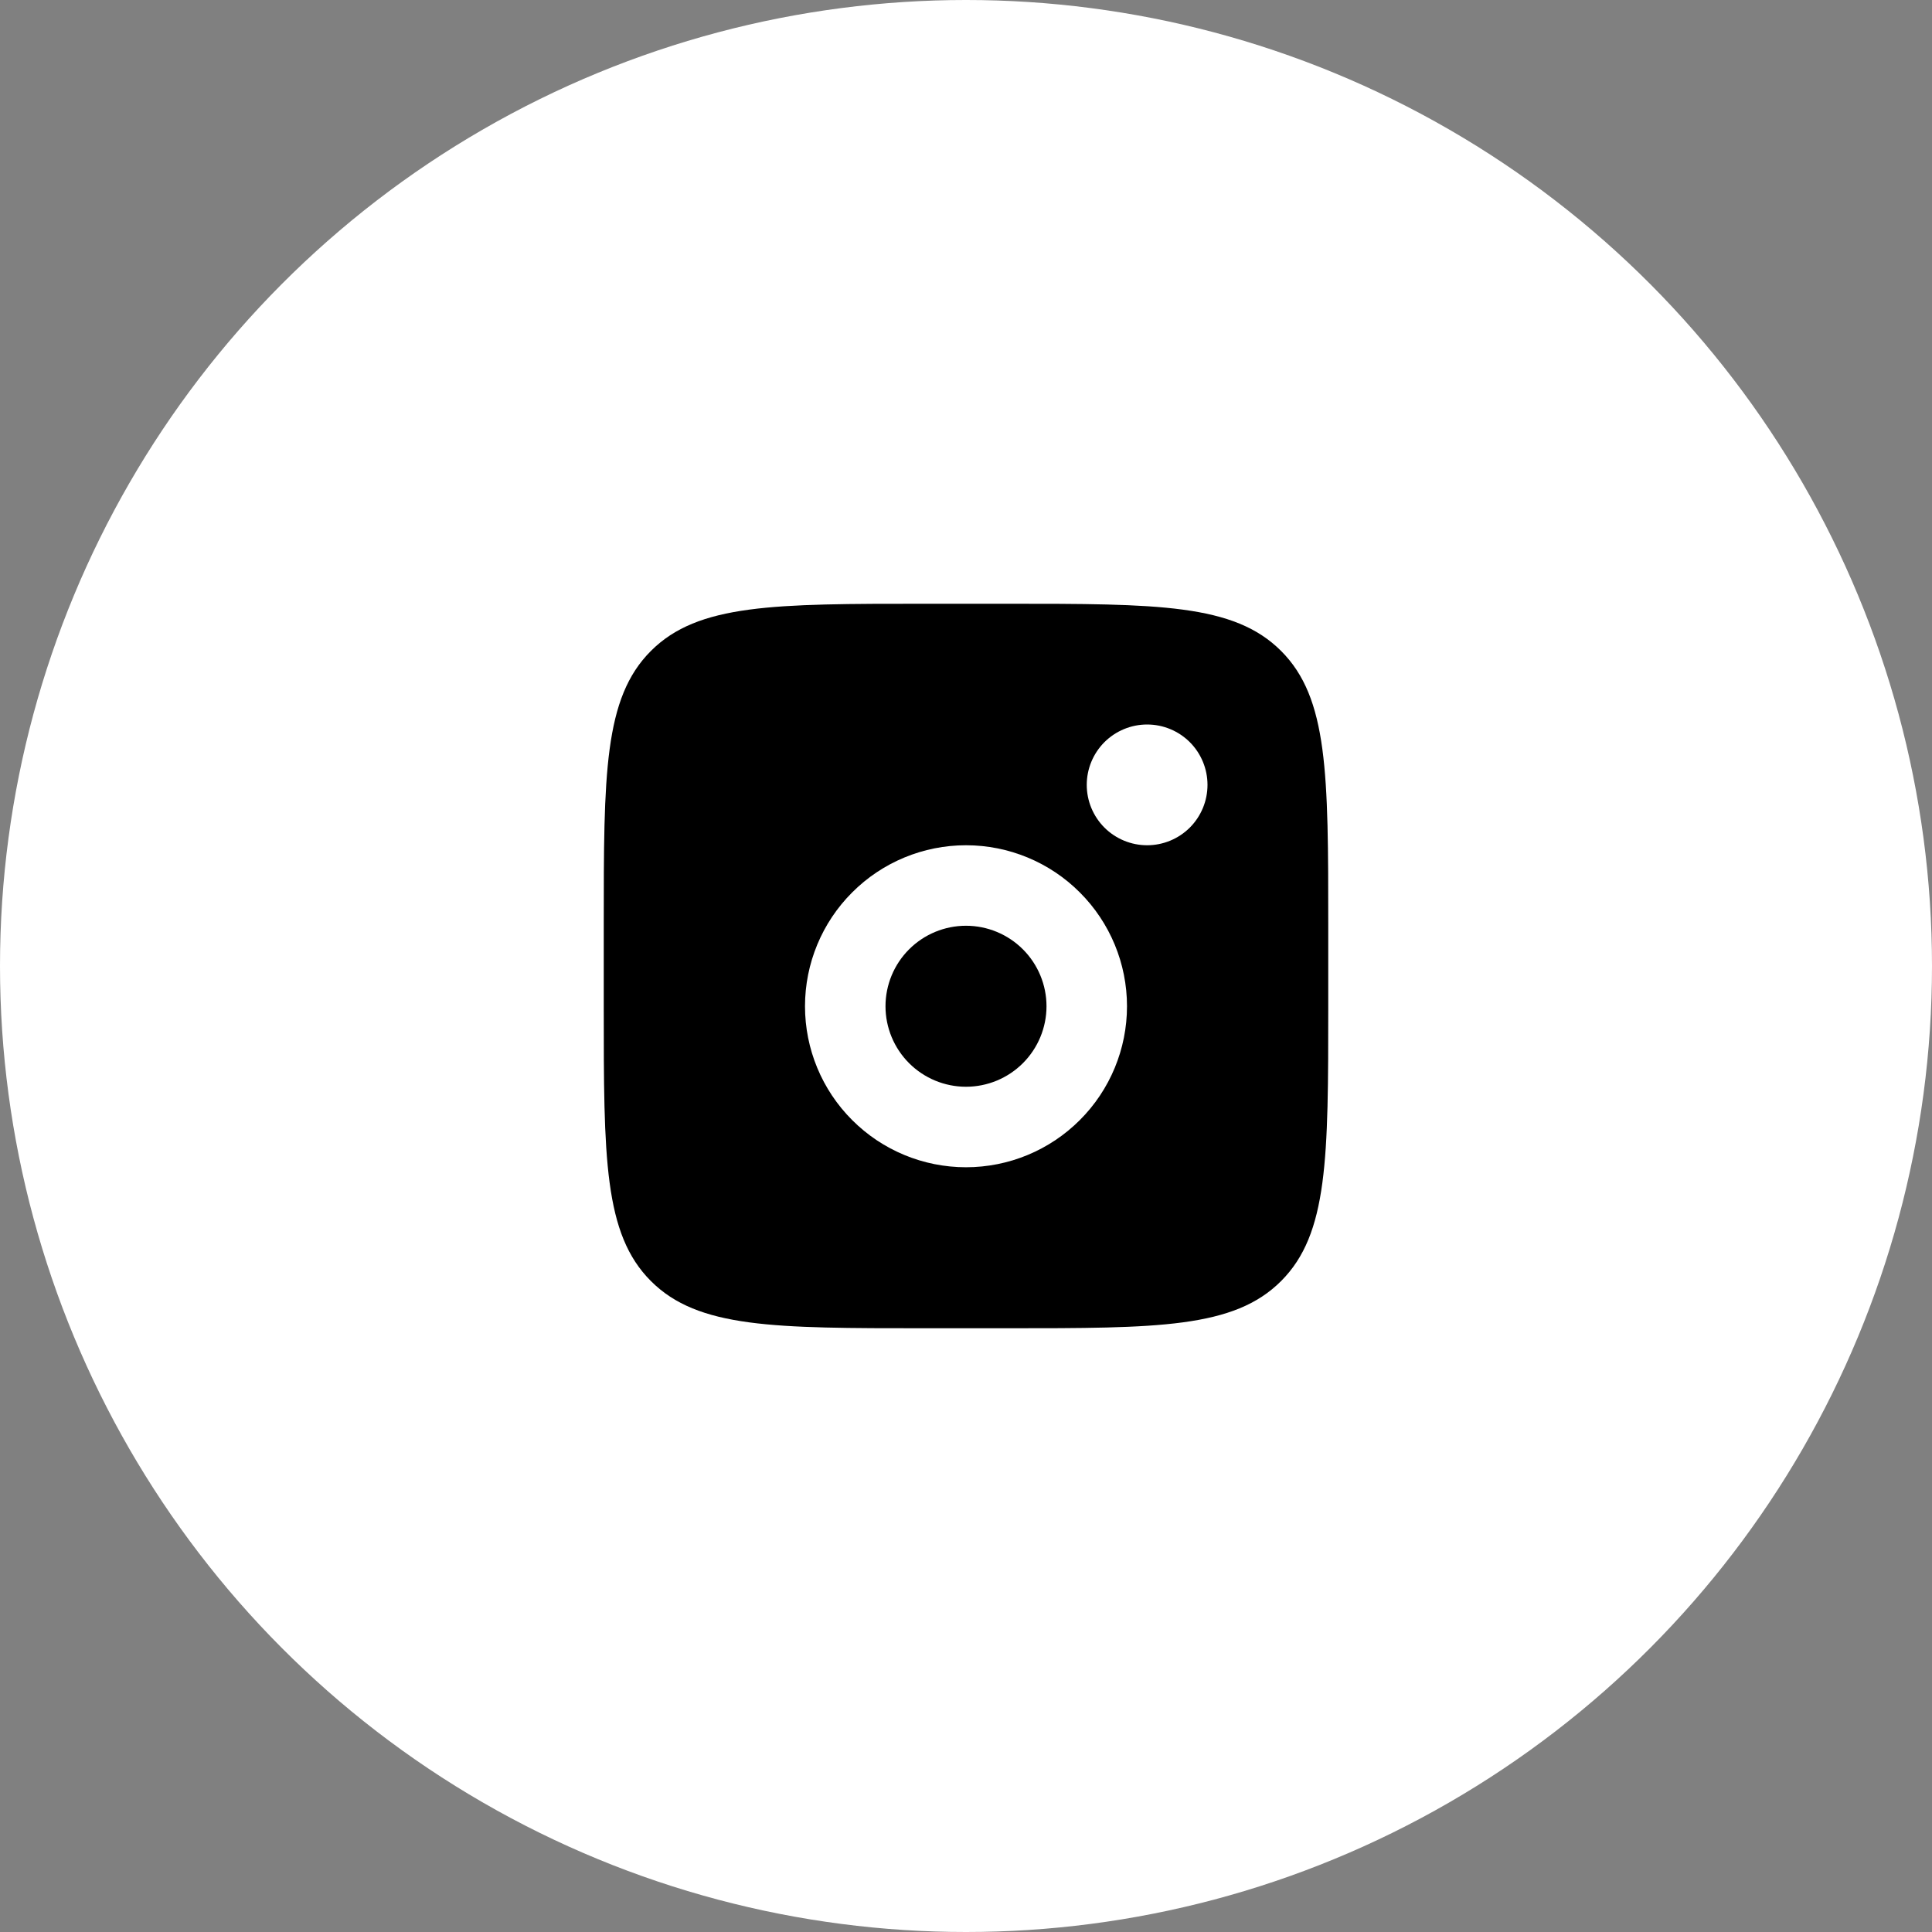
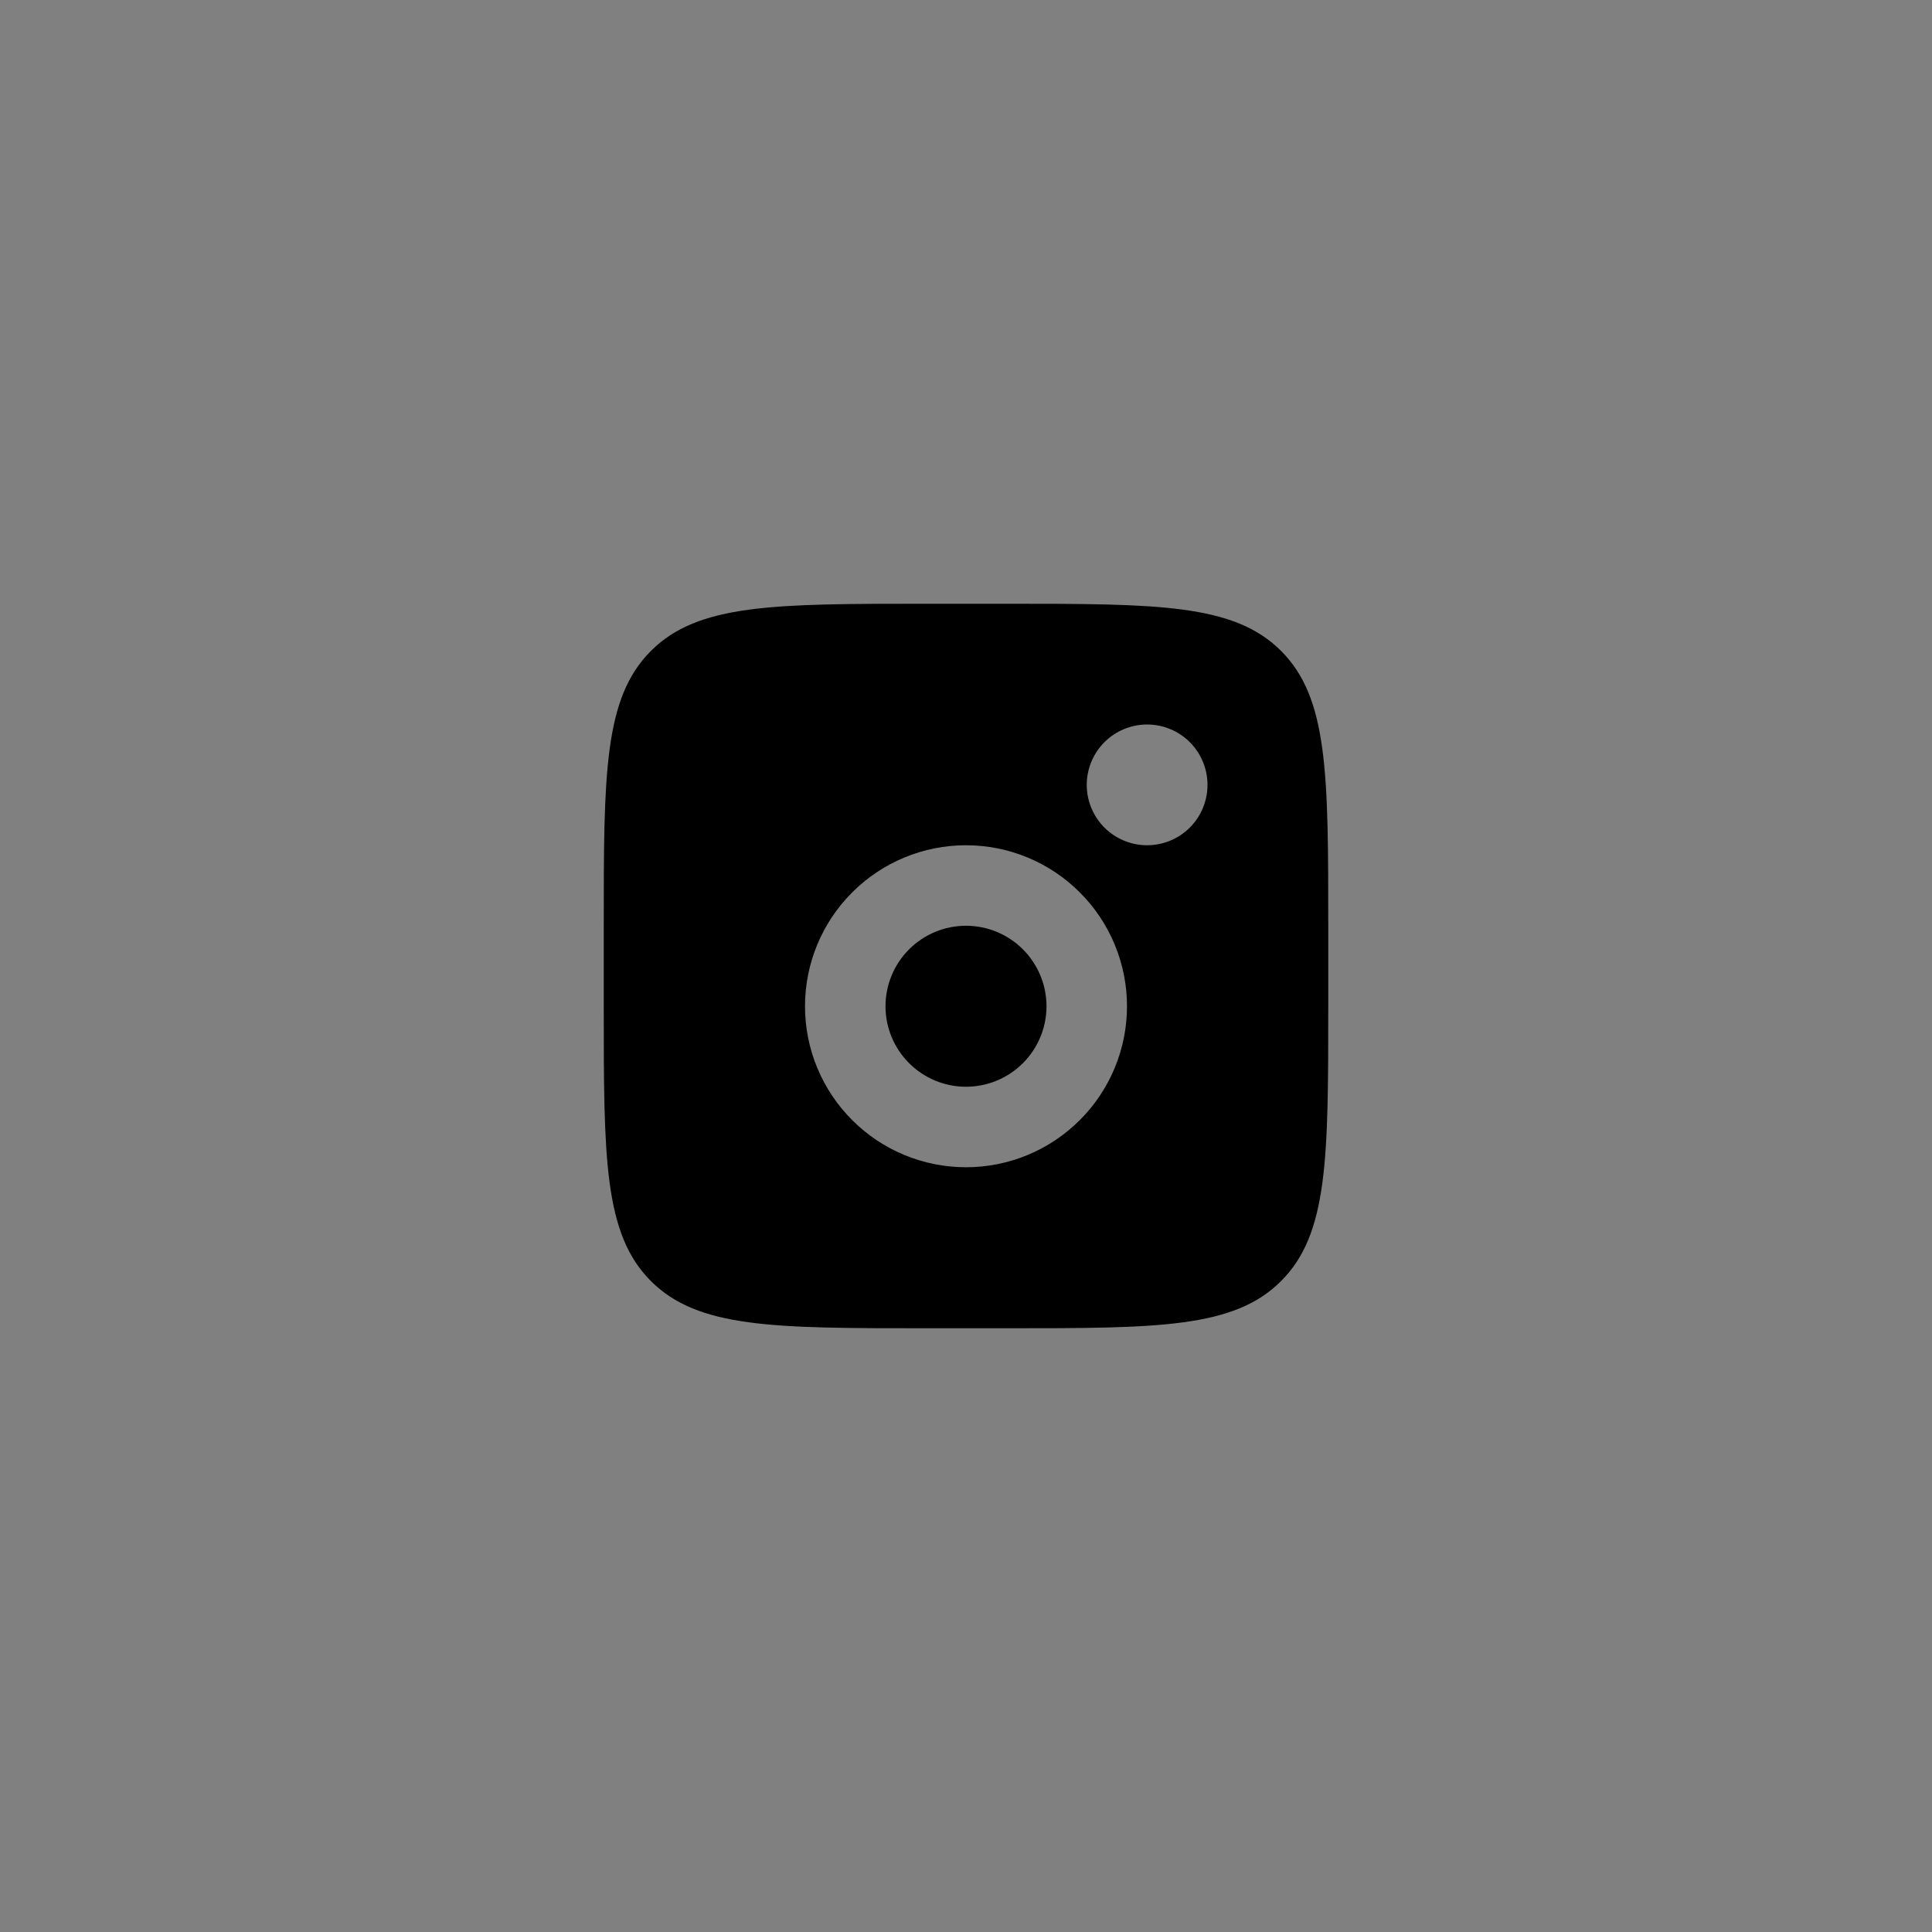
<svg xmlns="http://www.w3.org/2000/svg" width="48" height="48" viewBox="0 0 48 48" fill="none">
  <rect x="0" y="0" width="48" height="48" fill="#808080" stroke="none" />
-   <circle cx="24" cy="24" r="24" fill="white" />
  <path fill-rule="evenodd" clip-rule="evenodd" d="M15 23C15 19.229 15 17.343 16.172 16.172C17.343 15 19.229 15 23 15H25C28.771 15 30.657 15 31.828 16.172C33 17.343 33 19.229 33 23V25C33 28.771 33 30.657 31.828 31.828C30.657 33 28.771 33 25 33H23C19.229 33 17.343 33 16.172 31.828C15 30.657 15 28.771 15 25V23ZM30 19.5C30 19.898 29.842 20.279 29.561 20.561C29.279 20.842 28.898 21 28.5 21C28.102 21 27.721 20.842 27.439 20.561C27.158 20.279 27 19.898 27 19.5C27 19.102 27.158 18.721 27.439 18.439C27.721 18.158 28.102 18 28.5 18C28.898 18 29.279 18.158 29.561 18.439C29.842 18.721 30 19.102 30 19.5ZM26 25C26 25.53 25.789 26.039 25.414 26.414C25.039 26.789 24.53 27 24 27C23.47 27 22.961 26.789 22.586 26.414C22.211 26.039 22 25.53 22 25C22 24.47 22.211 23.961 22.586 23.586C22.961 23.211 23.47 23 24 23C24.53 23 25.039 23.211 25.414 23.586C25.789 23.961 26 24.47 26 25ZM28 25C28 26.061 27.579 27.078 26.828 27.828C26.078 28.579 25.061 29 24 29C22.939 29 21.922 28.579 21.172 27.828C20.421 27.078 20 26.061 20 25C20 23.939 20.421 22.922 21.172 22.172C21.922 21.421 22.939 21 24 21C25.061 21 26.078 21.421 26.828 22.172C27.579 22.922 28 23.939 28 25Z" fill="black" />
</svg>